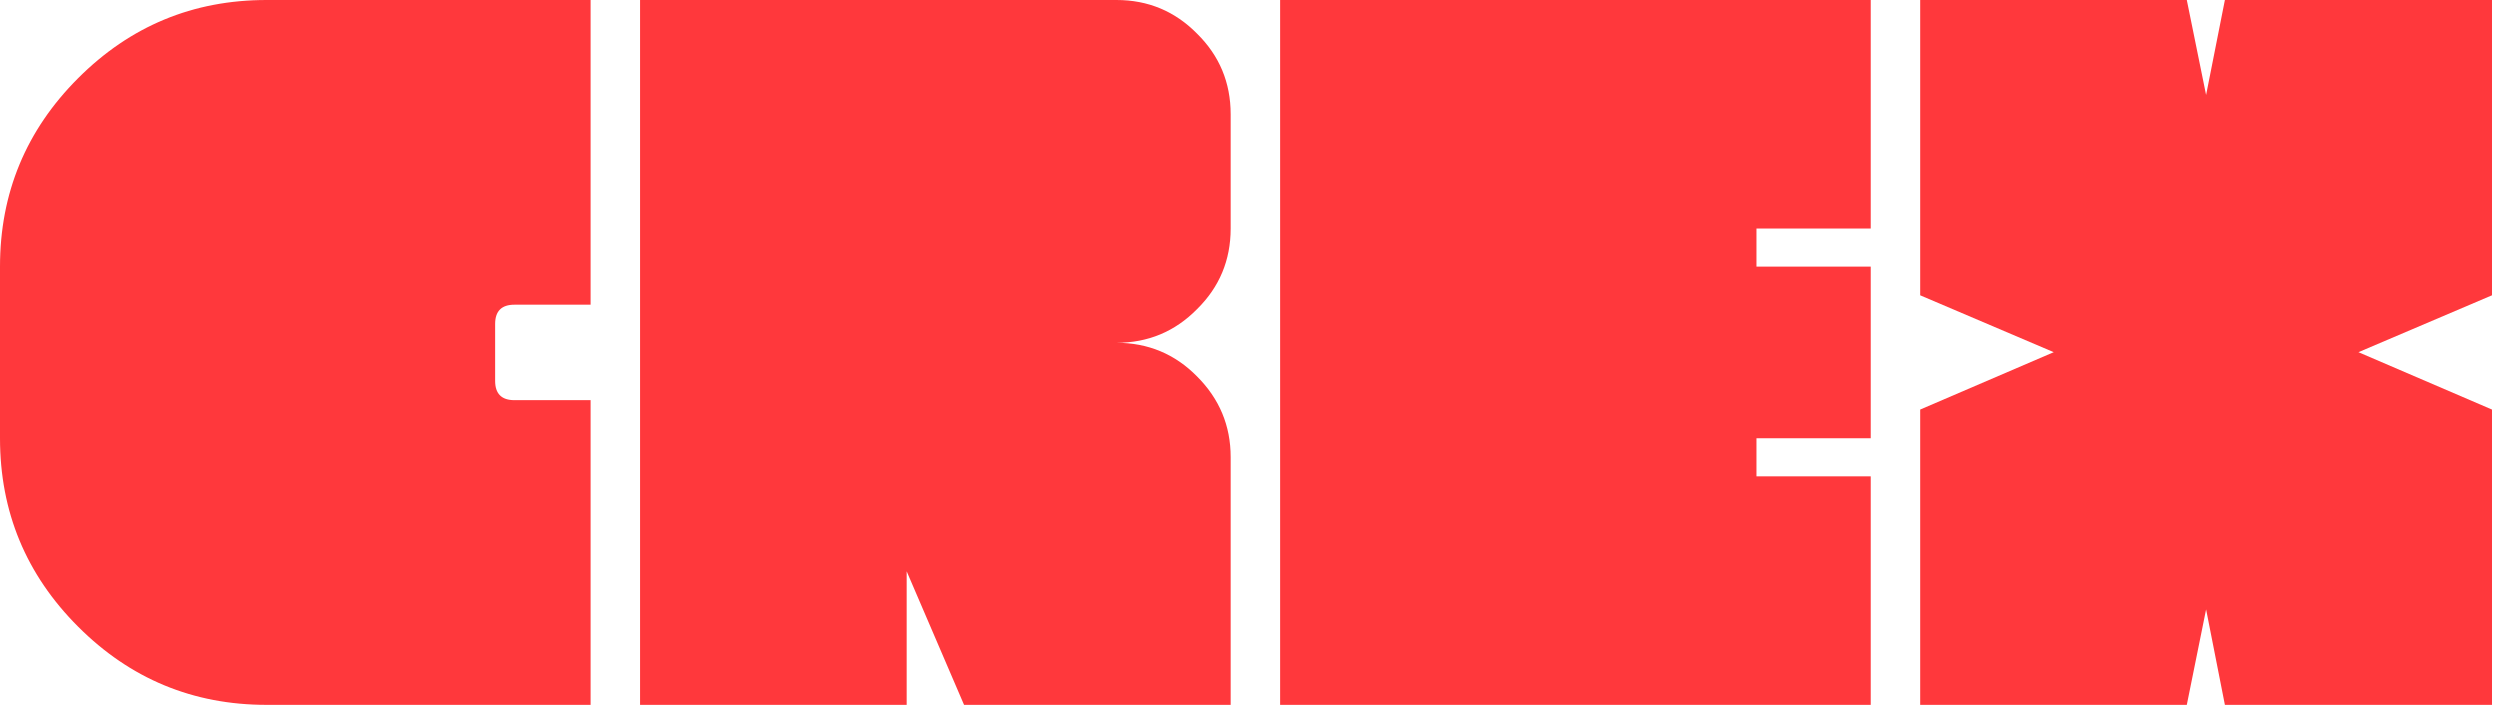
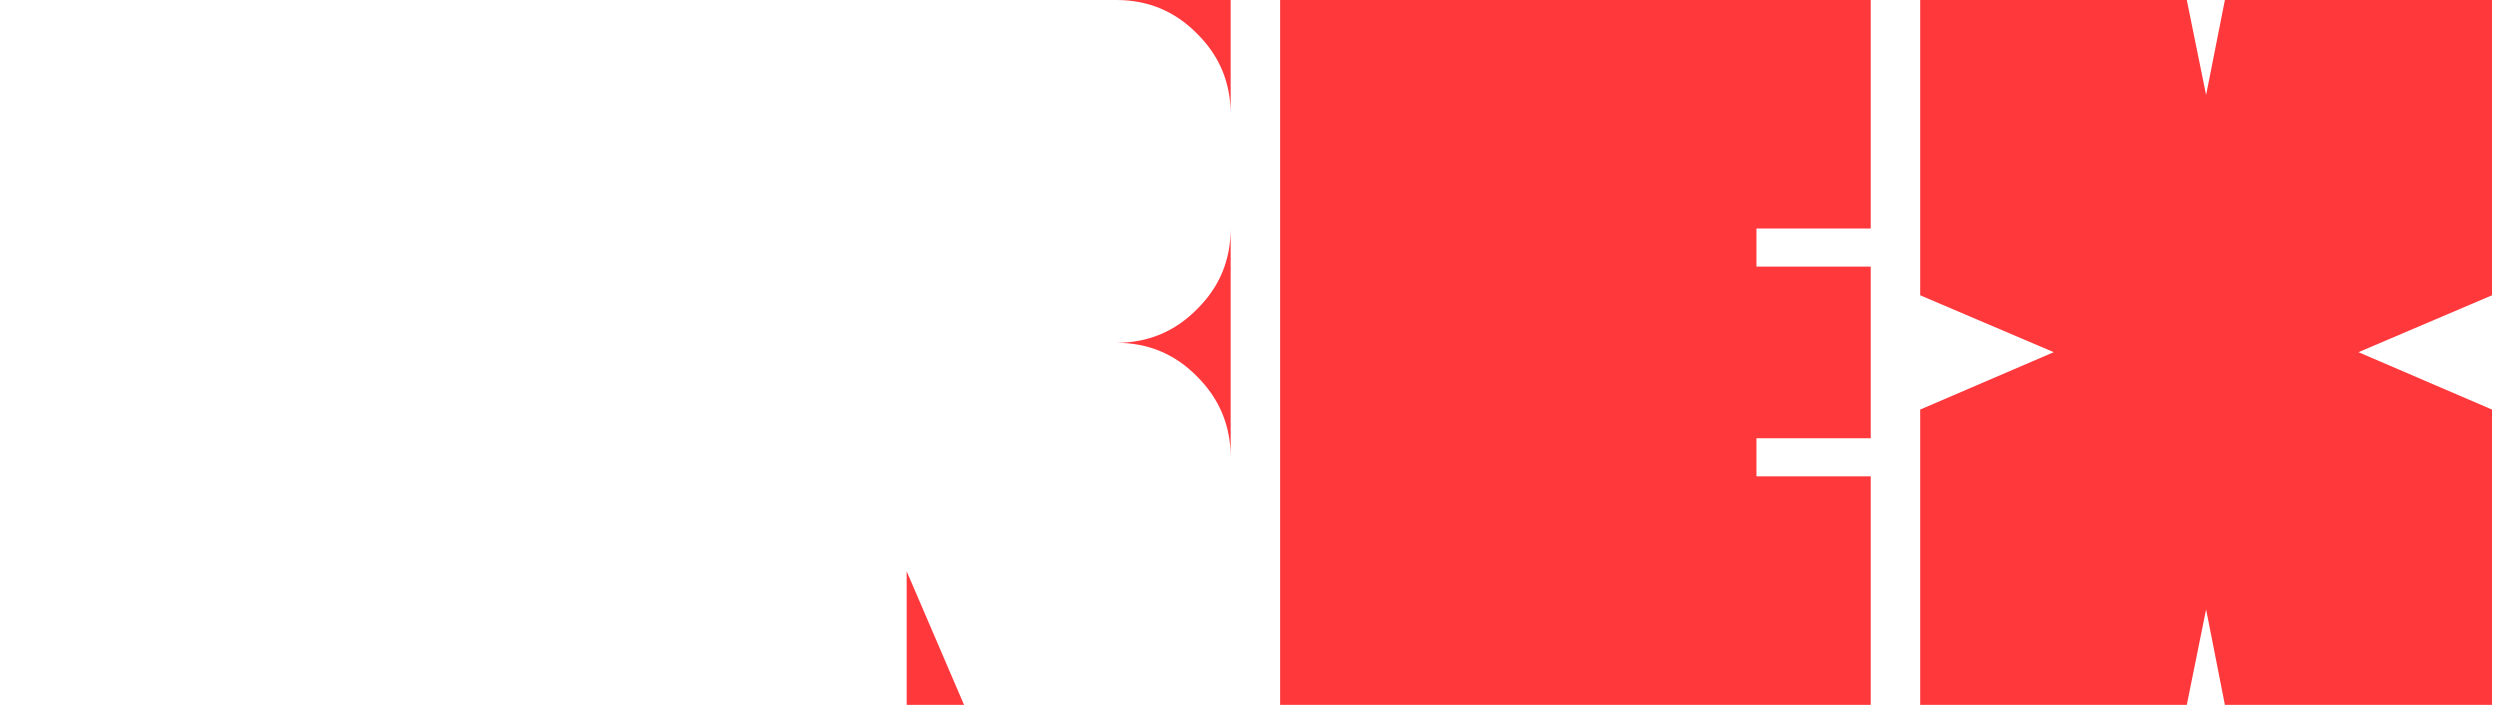
<svg xmlns="http://www.w3.org/2000/svg" width="278" height="79" viewBox="0 0 278 79" fill="none">
-   <path d="M65.675 78.381H29.647C21.47 78.381 14.484 75.484 8.691 69.69C2.897 63.896 0 56.911 0 48.733V29.647C0 21.47 2.897 14.484 8.691 8.691C14.484 2.897 21.47 0 29.647 0H65.675V33.882H57.204C55.774 33.882 55.059 34.597 55.059 36.028V42.353C55.059 43.783 55.774 44.498 57.204 44.498H65.675V78.381Z" fill="#FF383C" />
-   <path d="M100.822 63.529V78.381H107.203L100.822 63.529ZM136.85 78.381H71.175V0H124.144C127.664 0 130.653 1.247 133.11 3.74C135.603 6.197 136.85 9.186 136.85 12.706V25.412C136.85 28.932 135.603 31.921 133.11 34.377C130.653 36.871 127.664 38.118 124.144 38.118C127.664 38.118 130.653 39.364 133.11 41.858C135.603 44.352 136.85 47.34 136.85 50.824V78.381Z" fill="#FF383C" />
+   <path d="M100.822 63.529V78.381H107.203L100.822 63.529ZM136.85 78.381V0H124.144C127.664 0 130.653 1.247 133.11 3.74C135.603 6.197 136.85 9.186 136.85 12.706V25.412C136.85 28.932 135.603 31.921 133.11 34.377C130.653 36.871 127.664 38.118 124.144 38.118C127.664 38.118 130.653 39.364 133.11 41.858C135.603 44.352 136.85 47.34 136.85 50.824V78.381Z" fill="#FF383C" />
  <path d="M142.35 0H208.025V25.412H195.319V29.647H208.025V48.733H195.319V52.969H208.025V78.381H142.35V0Z" fill="#FF383C" />
  <path d="M247.408 0H277.11V32.837L262.259 39.163L277.11 45.543V78.381H247.408L245.318 67.765L243.172 78.381H213.525V45.543L228.376 39.163L213.525 32.837V0H243.172L245.318 10.561L247.408 0Z" fill="#FF383C" />
</svg>